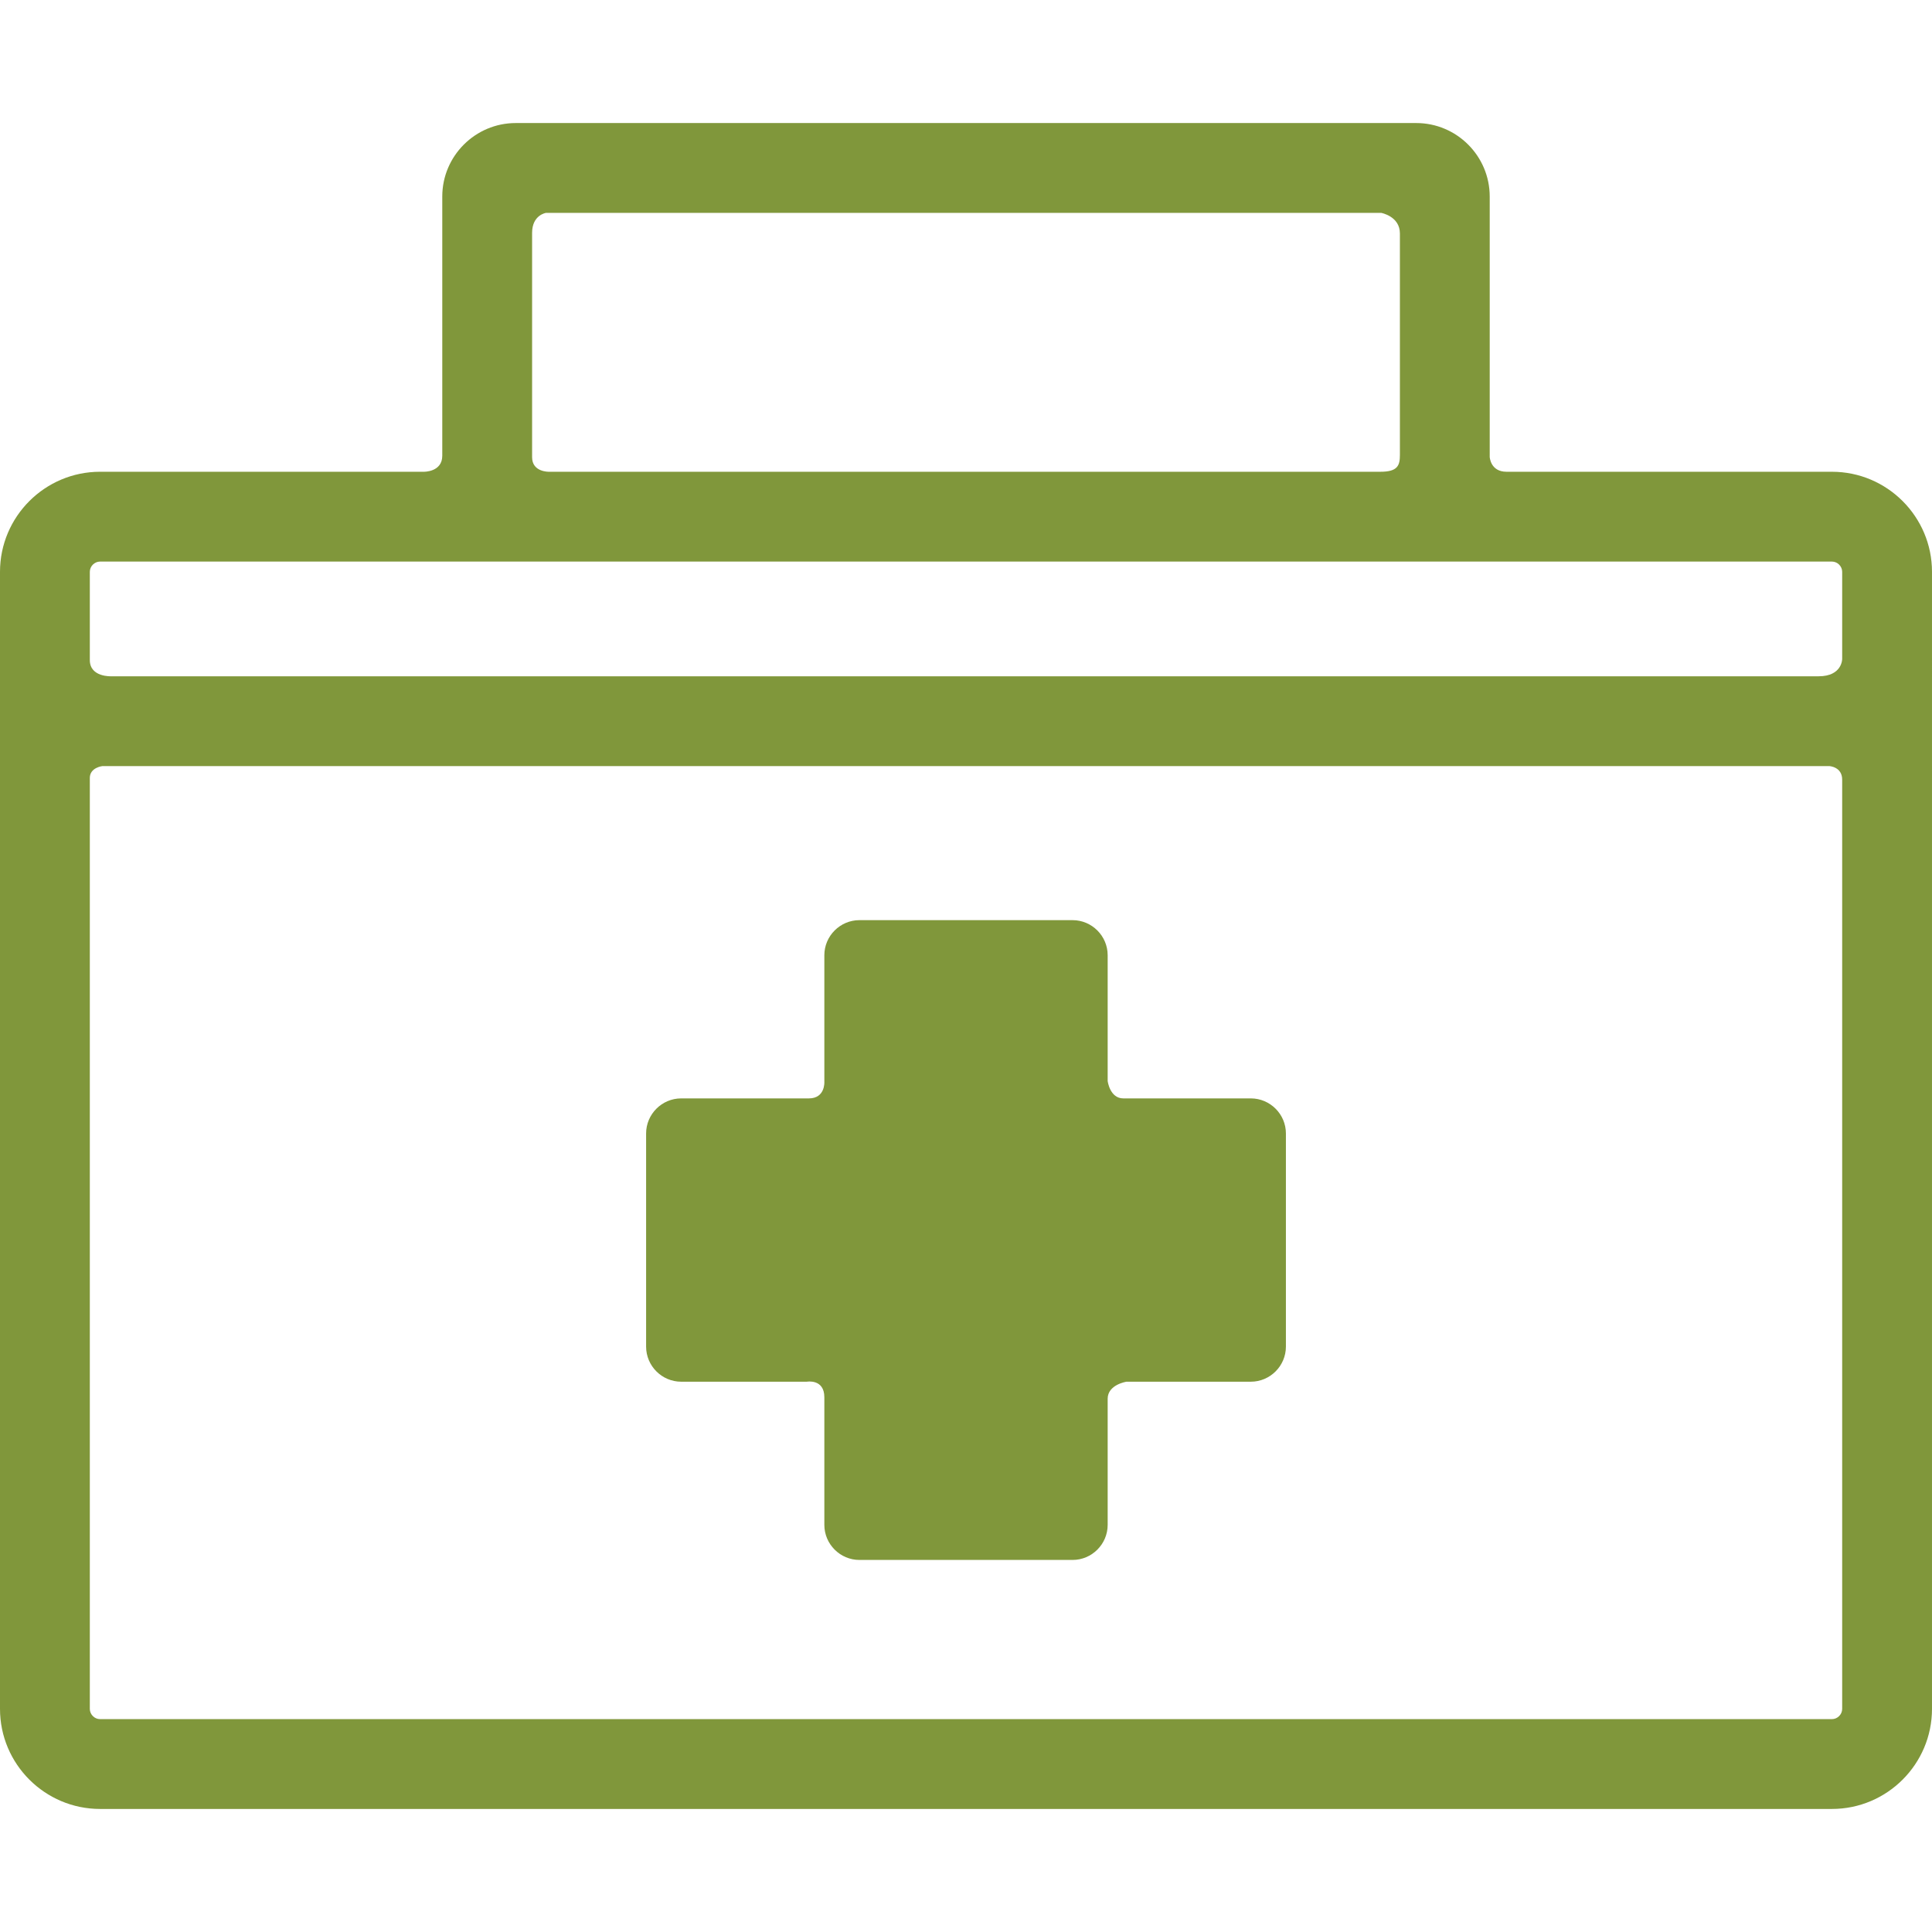
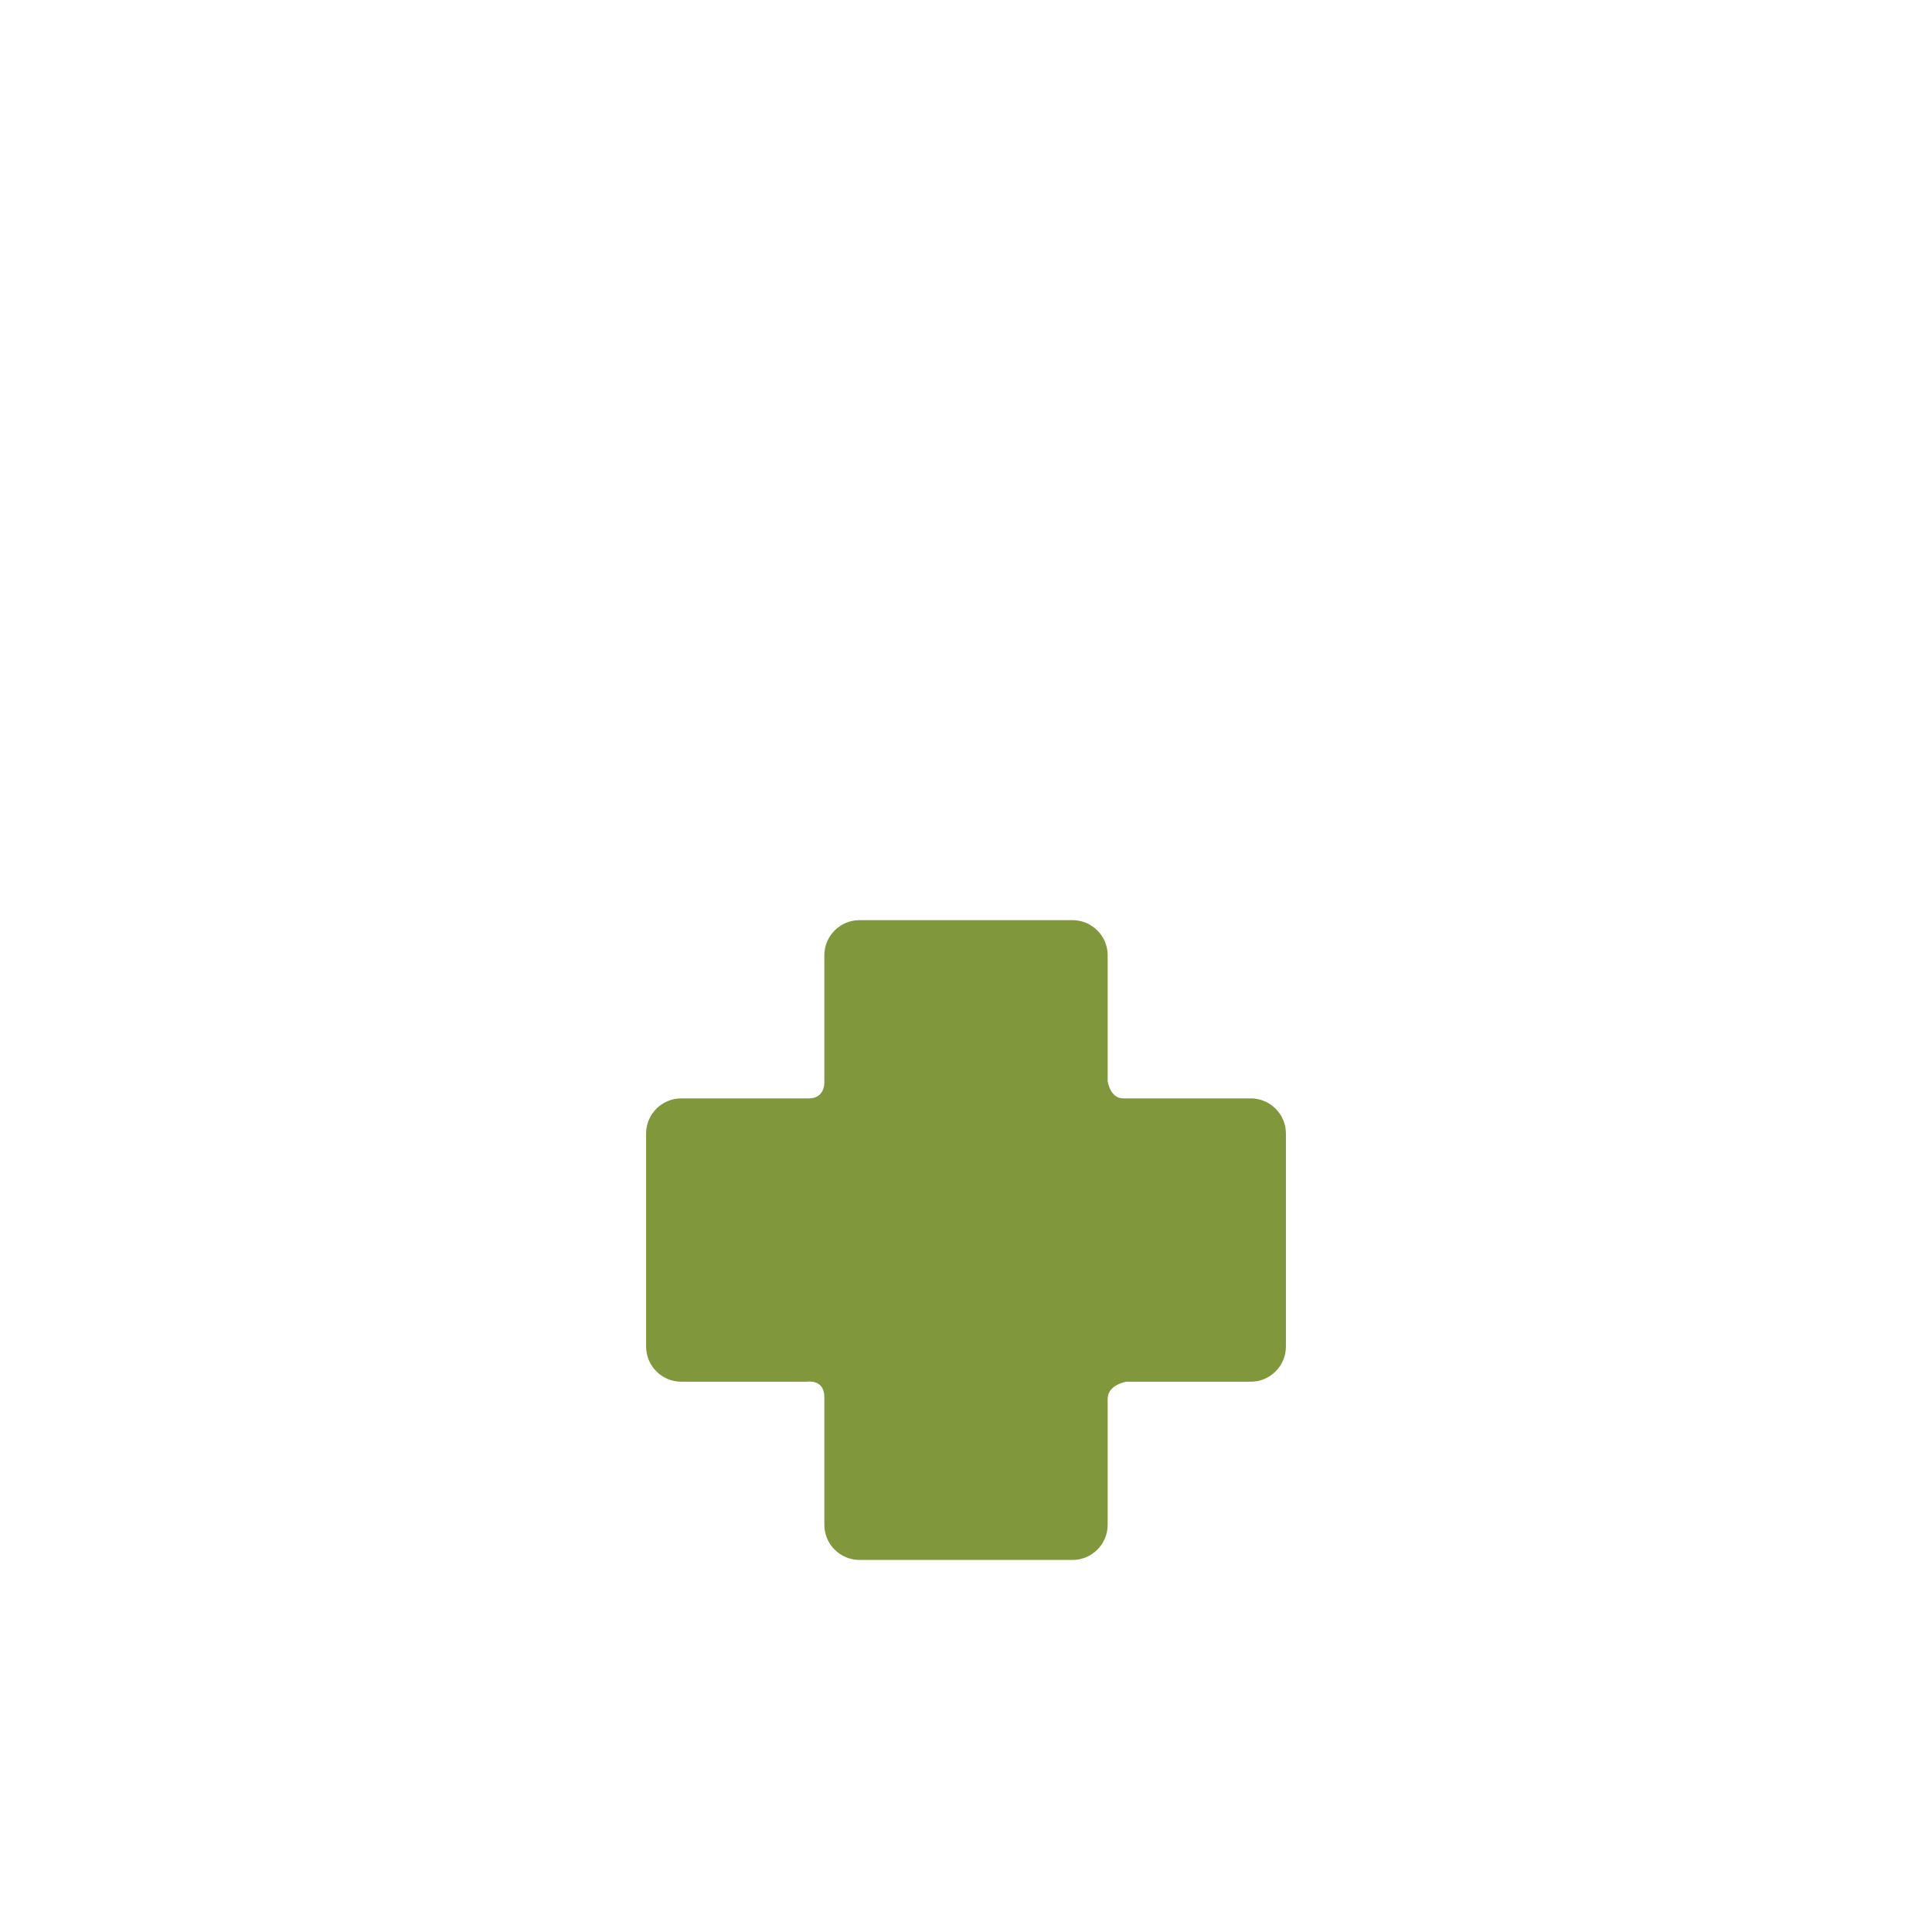
<svg xmlns="http://www.w3.org/2000/svg" version="1.1" id="Capa_1" x="0px" y="0px" width="512px" height="512px" viewBox="0 0 430.185 430.184" style="enable-background:new 0 0 430.185 430.184;" xml:space="preserve">
  <g>
    <g>
      <path d="M151.675,307.655h27.982c0,0,3.894-0.701,3.894,3.465c0,7.103,0,28.41,0,28.41c0,4.297,3.516,7.812,7.813,7.812h47.459    c4.297,0,7.813-3.516,7.813-7.812c0,0,0-21.057,0-28.076c0-3.166,4.188-3.799,4.188-3.799h27.687c4.296,0,7.812-3.516,7.812-7.812    v-47.461c0-4.295-3.515-7.811-7.812-7.811c0,0-21.297,0-28.396,0c-3,0-3.479-3.867-3.479-3.867v-28.008    c0-4.297-3.517-7.813-7.813-7.813h-47.459c-4.297,0-7.813,3.516-7.813,7.813v28.258c0,0,0.19,3.617-3.435,3.617    c-7.11,0-28.44,0-28.44,0c-4.297,0-7.812,3.516-7.812,7.811v47.461C143.863,304.14,147.378,307.655,151.675,307.655z" fill="#80973b" />
-       <path d="M407.903,105.043c0,0-54.336,0-72.448,0c-3.625,0-3.75-3.319-3.75-3.319V43.761c0-9.023-7.341-16.364-16.364-16.364    h-200.5c-9.023,0-16.364,7.341-16.364,16.364c0,0,0,43.284,0,57.712c0,3.667-4.106,3.569-4.106,3.569h-72.09    C9.995,105.042,0,115.037,0,127.323v253.183c0,12.285,9.995,22.281,22.281,22.281h385.622c12.286,0,22.281-9.996,22.281-22.281    V127.324C430.185,115.038,420.189,105.043,407.903,105.043z M118.478,51.849c0-4,3.102-4.451,3.102-4.451h185.959    c0,0,4.167,0.743,4.167,4.576c0,10.789,0,39.122,0,49.333c0,2.347-0.5,3.736-4.333,3.736c-46.292,0-185.167,0-185.167,0    s-3.728,0.097-3.728-3.236C118.478,89.317,118.478,65.147,118.478,51.849z M410.185,380.507c0,1.235-1.045,2.28-2.281,2.28H22.281    c-1.236,0-2.281-1.043-2.281-2.28c0,0,0-155.464,0-207.284c0-2.333,2.789-2.641,2.789-2.641h384.542c0,0,2.854,0.141,2.854,3.016    C410.185,225.327,410.185,380.507,410.185,380.507z M404.956,150.582c-95.031,0-380.125,0-380.125,0S20,150.848,20,146.973    c0-4.913,0-19.65,0-19.65c0-1.236,1.044-2.281,2.281-2.281h385.622c1.236,0,2.281,1.044,2.281,2.281v19.4    C410.185,146.724,410.206,150.582,404.956,150.582z" fill="#80973b" />
    </g>
  </g>
  <g>
</g>
  <g>
</g>
  <g>
</g>
  <g>
</g>
  <g>
</g>
  <g>
</g>
  <g>
</g>
  <g>
</g>
  <g>
</g>
  <g>
</g>
  <g>
</g>
  <g>
</g>
  <g>
</g>
  <g>
</g>
  <g>
</g>
</svg>